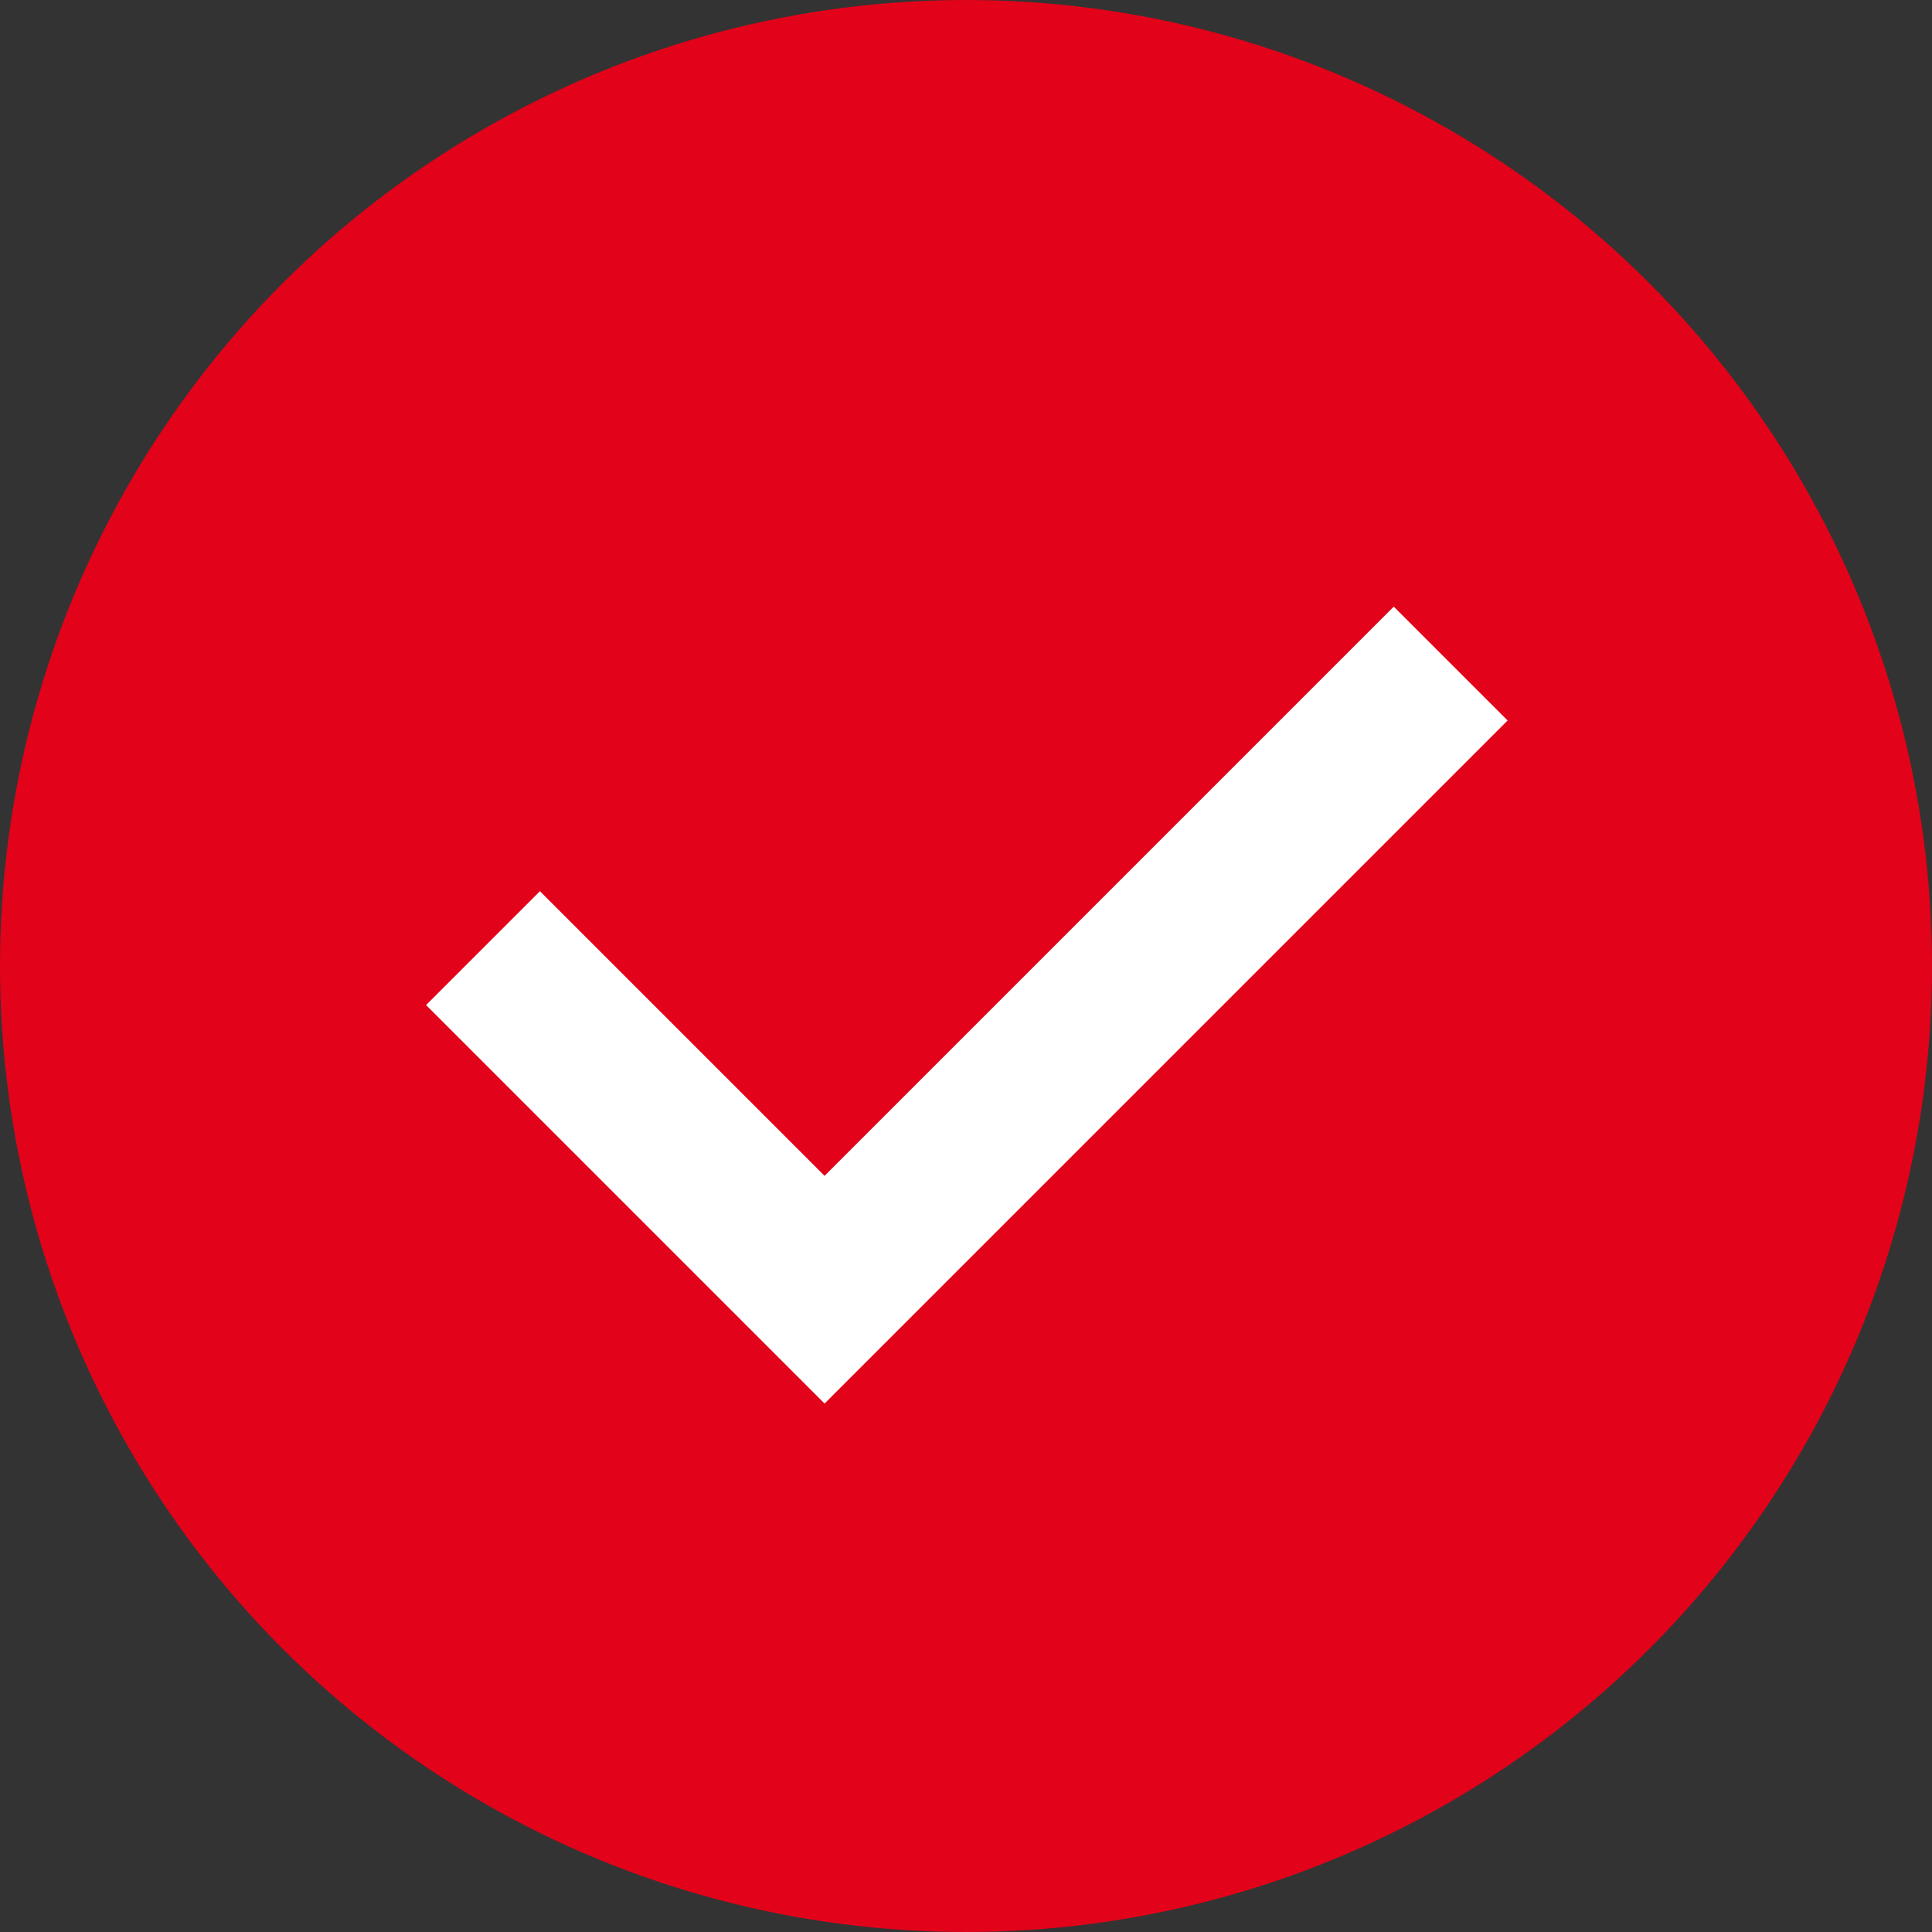
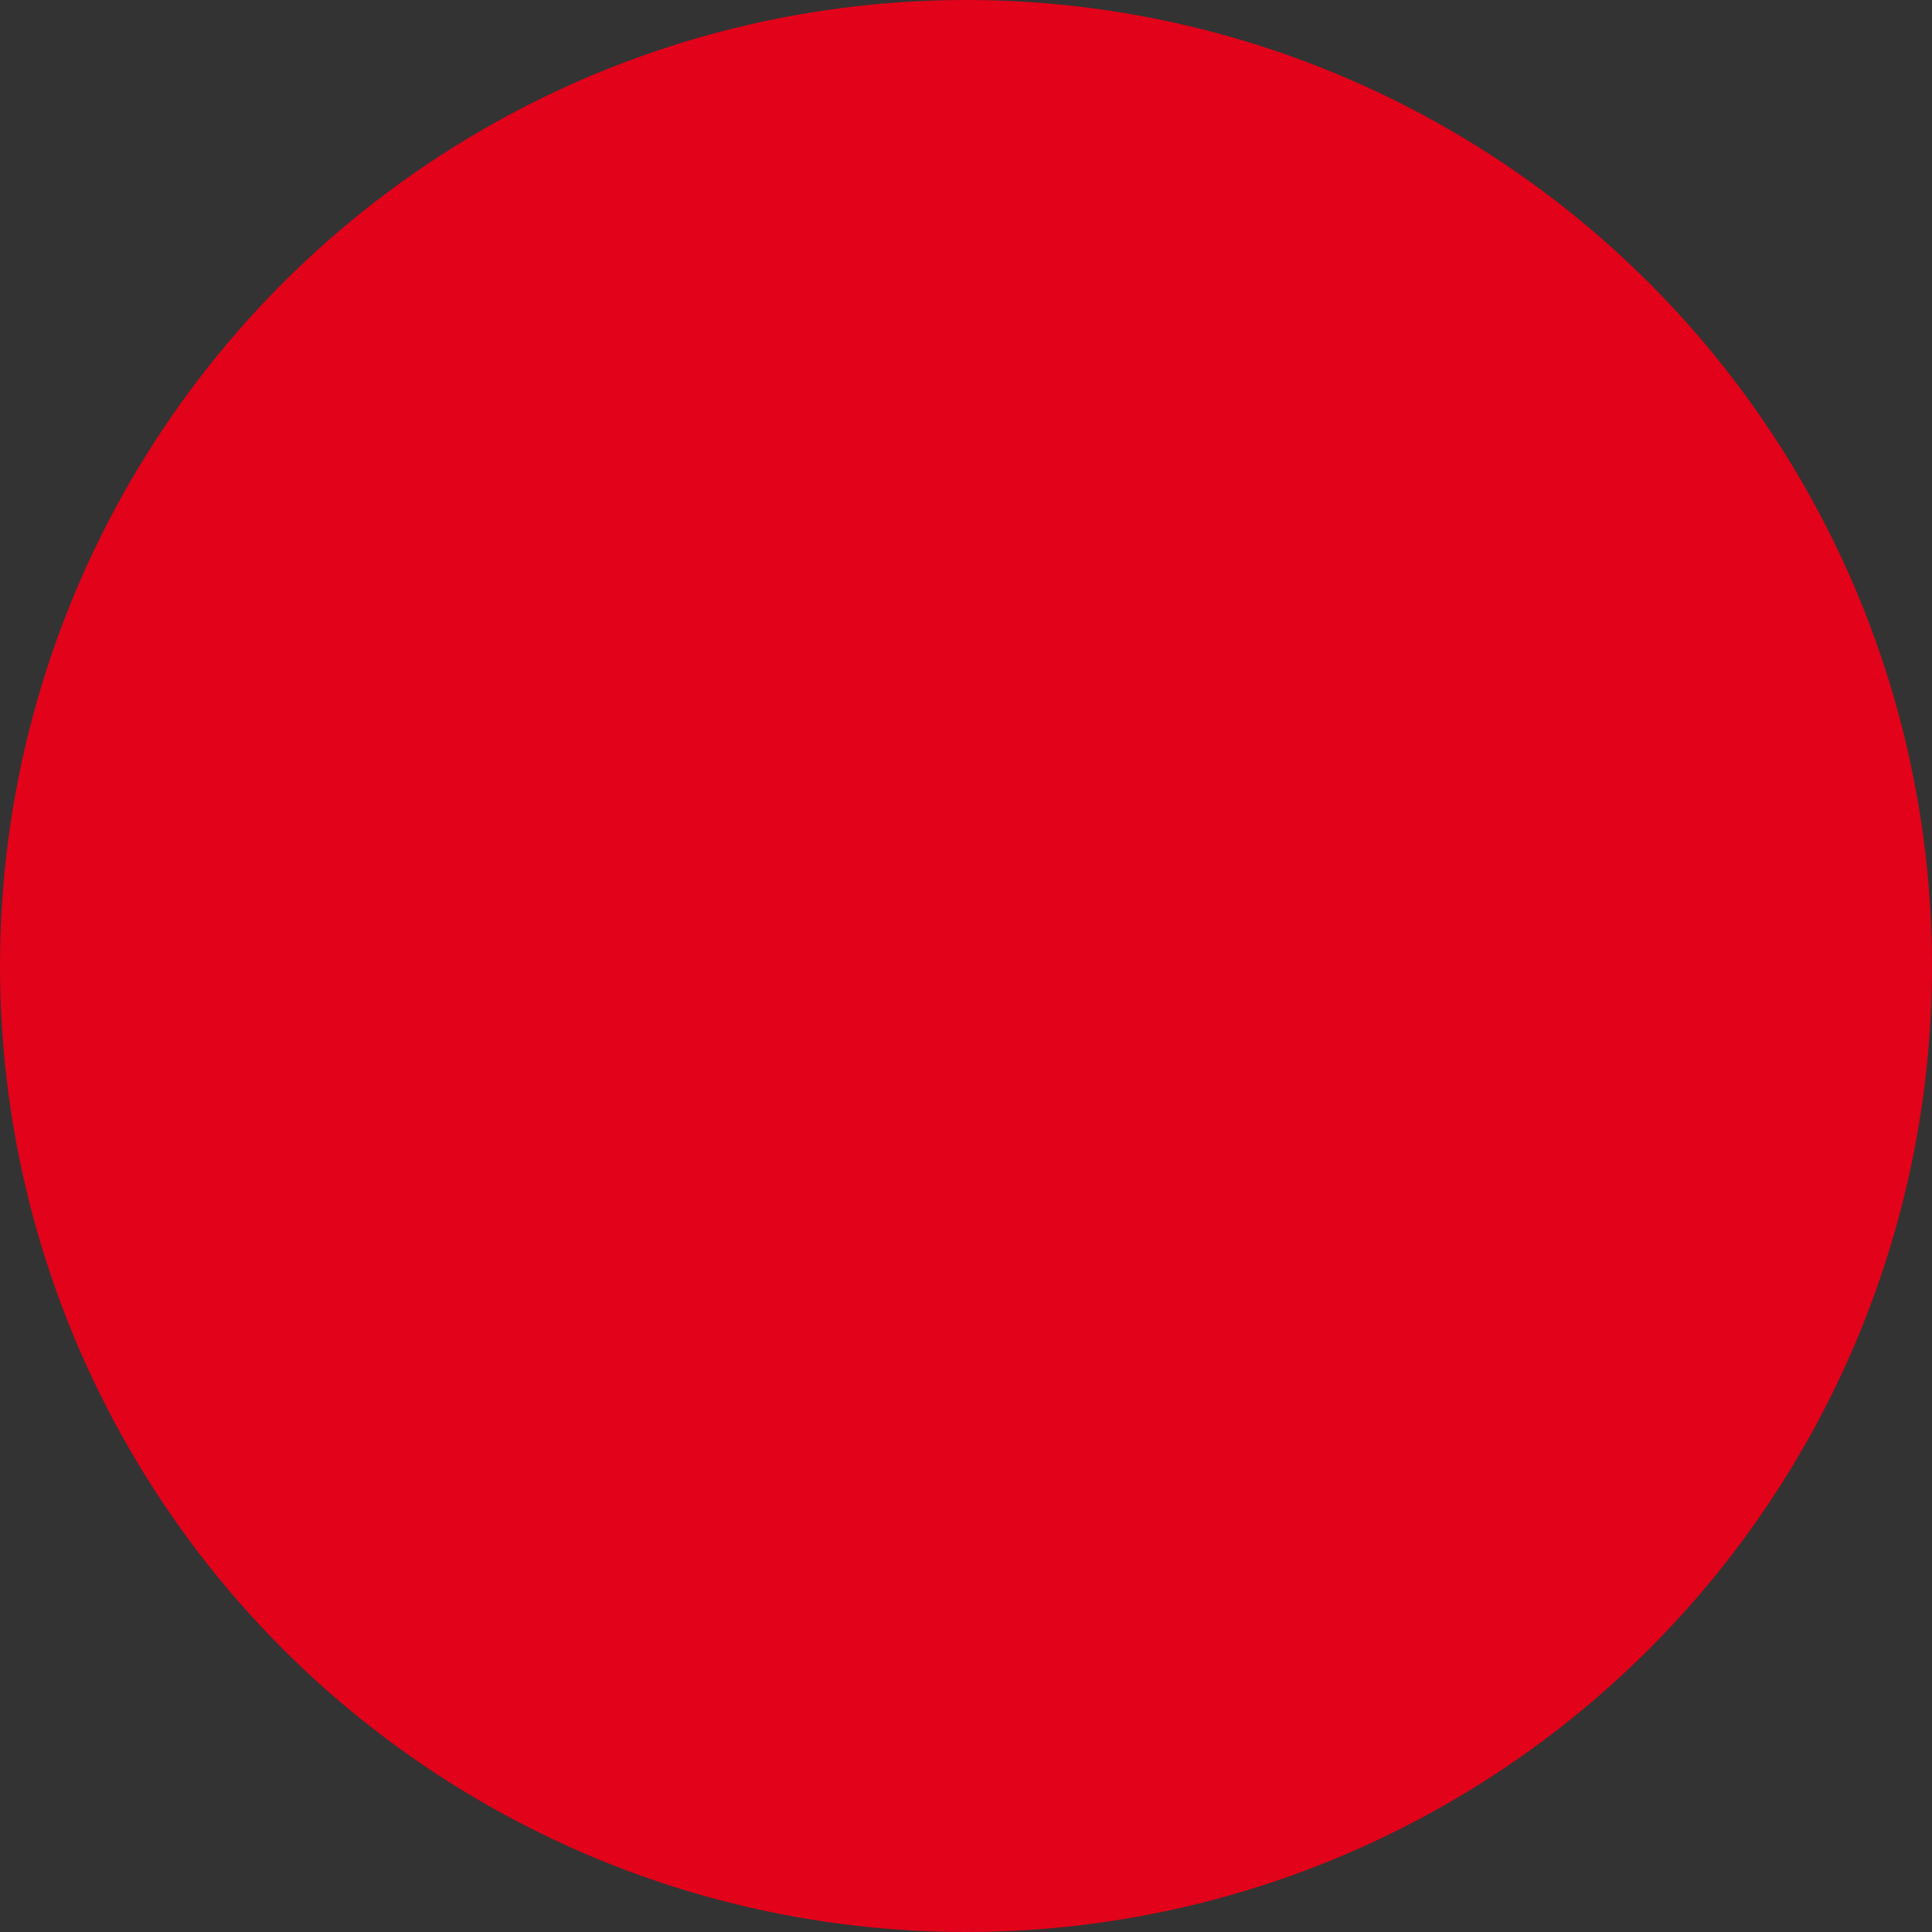
<svg xmlns="http://www.w3.org/2000/svg" width="24" height="24" viewBox="0 0 24 24" fill="none">
  <rect x="0" y="0" width="24" height="24" fill="#333333" stroke="none" />
  <circle cx="12" cy="12" r="12" fill="#E20219" />
-   <path d="M6 11.778L10.243 16.021L18.021 8.243" stroke="white" stroke-width="2" />
</svg>